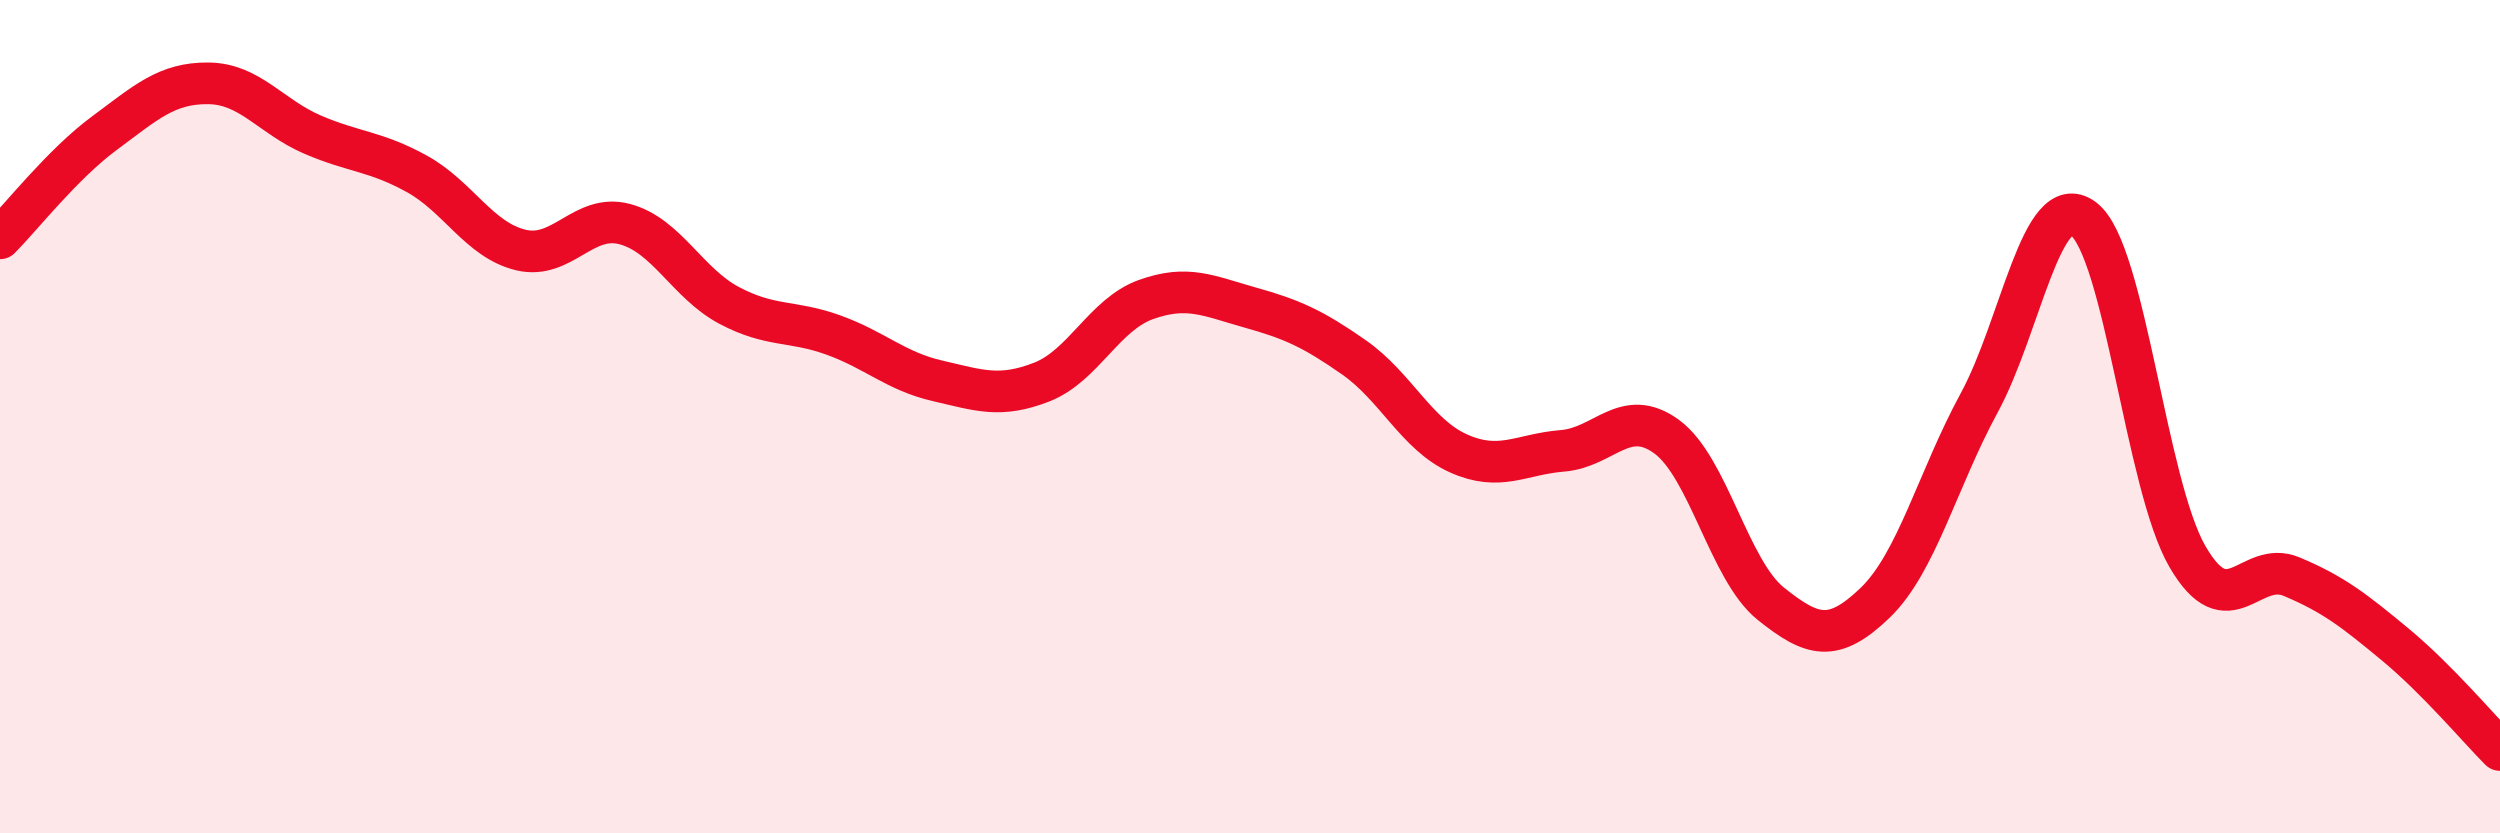
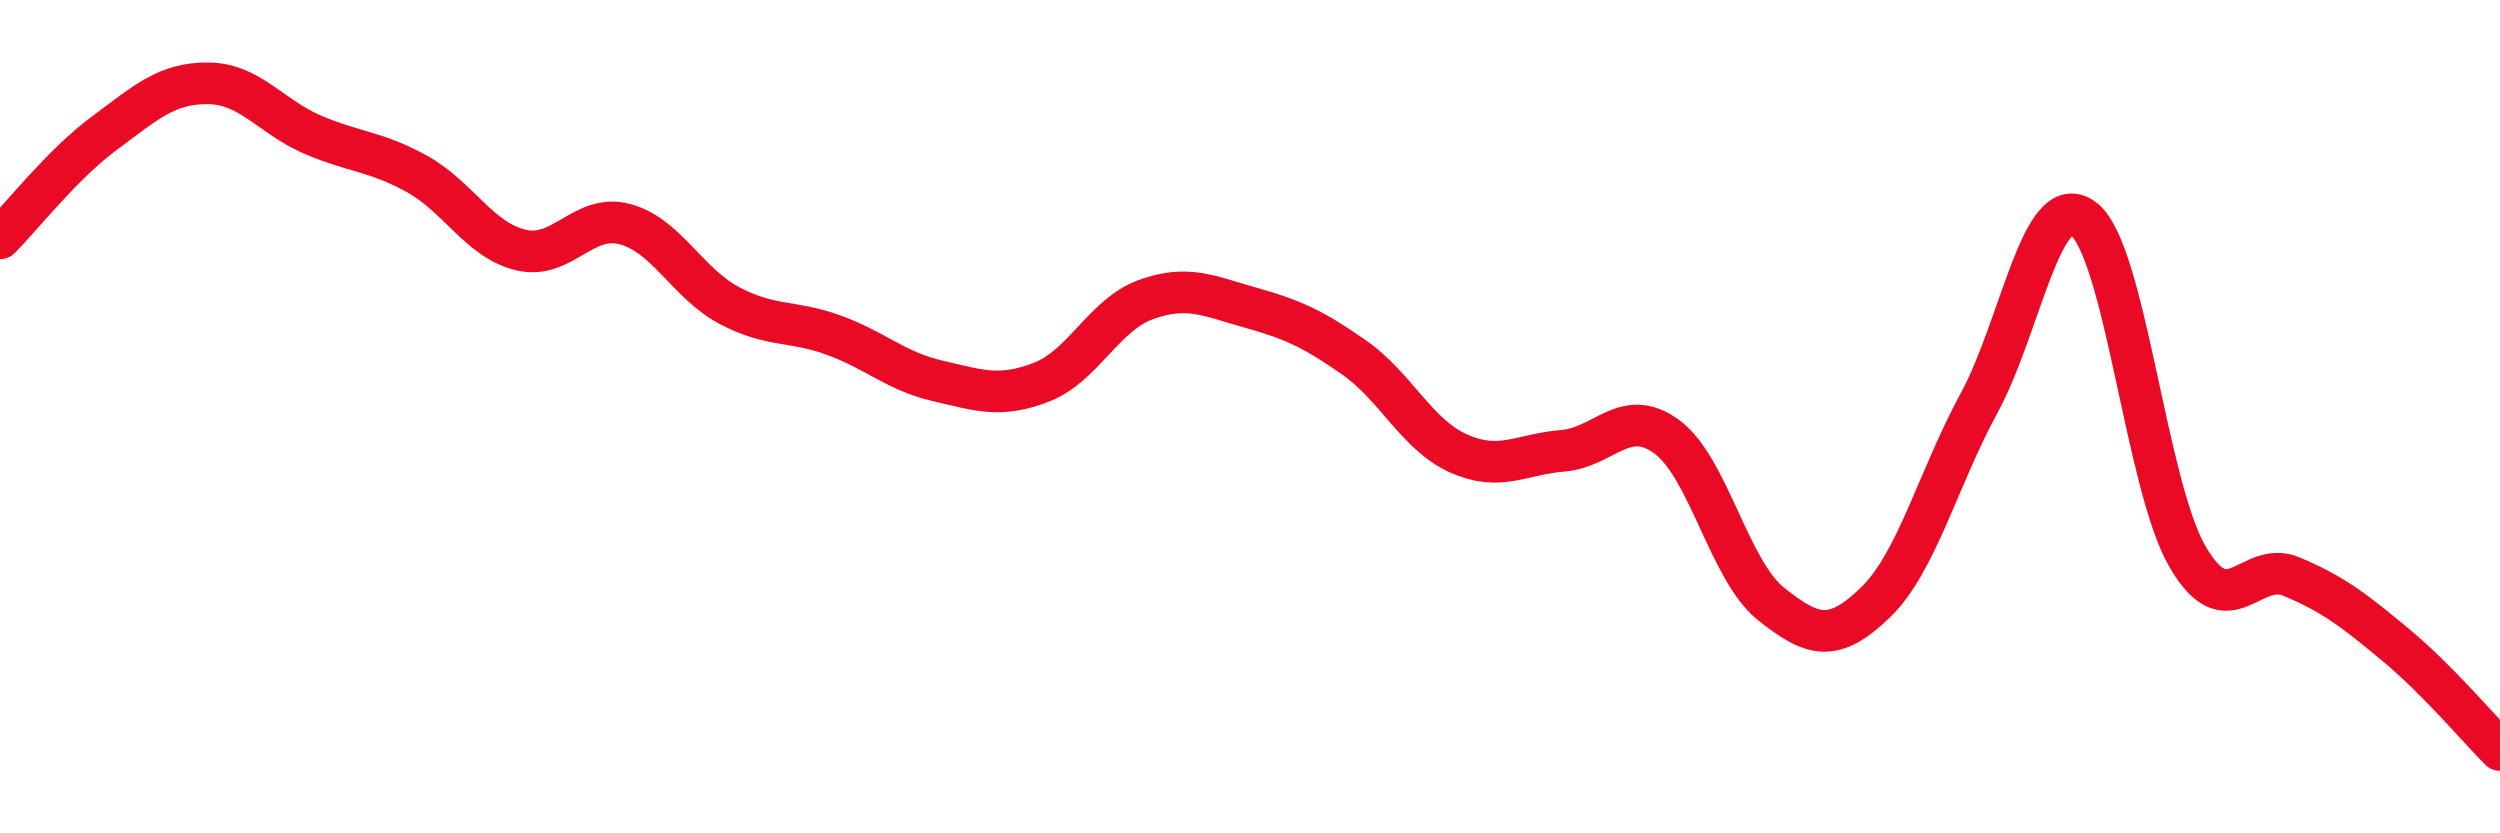
<svg xmlns="http://www.w3.org/2000/svg" width="60" height="20" viewBox="0 0 60 20">
-   <path d="M 0,5.72 C 0.5,5.22 1.5,3.94 2.5,3.2 C 3.5,2.46 4,1.99 5,2 C 6,2.01 6.5,2.8 7.5,3.23 C 8.5,3.66 9,3.62 10,4.17 C 11,4.72 11.5,5.76 12.5,6 C 13.5,6.24 14,5.11 15,5.38 C 16,5.65 16.5,6.8 17.5,7.33 C 18.5,7.86 19,7.68 20,8.04 C 21,8.4 21.5,8.91 22.5,9.14 C 23.5,9.37 24,9.56 25,9.17 C 26,8.78 26.5,7.55 27.5,7.19 C 28.5,6.83 29,7.1 30,7.38 C 31,7.66 31.5,7.88 32.5,8.58 C 33.5,9.28 34,10.43 35,10.88 C 36,11.33 36.5,10.9 37.5,10.82 C 38.5,10.74 39,9.75 40,10.48 C 41,11.21 41.5,13.69 42.5,14.49 C 43.5,15.29 44,15.43 45,14.47 C 46,13.51 46.5,11.51 47.5,9.67 C 48.5,7.83 49,4.51 50,5.25 C 51,5.99 51.5,11.64 52.5,13.36 C 53.5,15.08 54,13.42 55,13.84 C 56,14.26 56.5,14.65 57.5,15.48 C 58.5,16.31 59.5,17.5 60,18L60 20L0 20Z" fill="#EB0A25" opacity="0.1" stroke-linecap="round" stroke-linejoin="round" />
  <path d="M 0,5.72 C 0.5,5.22 1.5,3.94 2.5,3.2 C 3.5,2.46 4,1.99 5,2 C 6,2.01 6.5,2.8 7.5,3.23 C 8.5,3.66 9,3.62 10,4.17 C 11,4.72 11.5,5.76 12.5,6 C 13.5,6.24 14,5.11 15,5.38 C 16,5.65 16.5,6.8 17.5,7.33 C 18.5,7.86 19,7.68 20,8.04 C 21,8.4 21.5,8.91 22.5,9.14 C 23.5,9.37 24,9.56 25,9.17 C 26,8.78 26.5,7.55 27.5,7.19 C 28.5,6.83 29,7.1 30,7.38 C 31,7.66 31.5,7.88 32.5,8.58 C 33.5,9.28 34,10.43 35,10.88 C 36,11.33 36.5,10.9 37.5,10.82 C 38.5,10.74 39,9.75 40,10.48 C 41,11.21 41.5,13.69 42.5,14.49 C 43.5,15.29 44,15.43 45,14.47 C 46,13.51 46.5,11.51 47.5,9.67 C 48.5,7.83 49,4.51 50,5.25 C 51,5.99 51.5,11.64 52.5,13.36 C 53.5,15.08 54,13.42 55,13.84 C 56,14.26 56.5,14.65 57.5,15.48 C 58.5,16.31 59.5,17.5 60,18" stroke="#EB0A25" stroke-width="1" fill="none" stroke-linecap="round" stroke-linejoin="round" />
</svg>